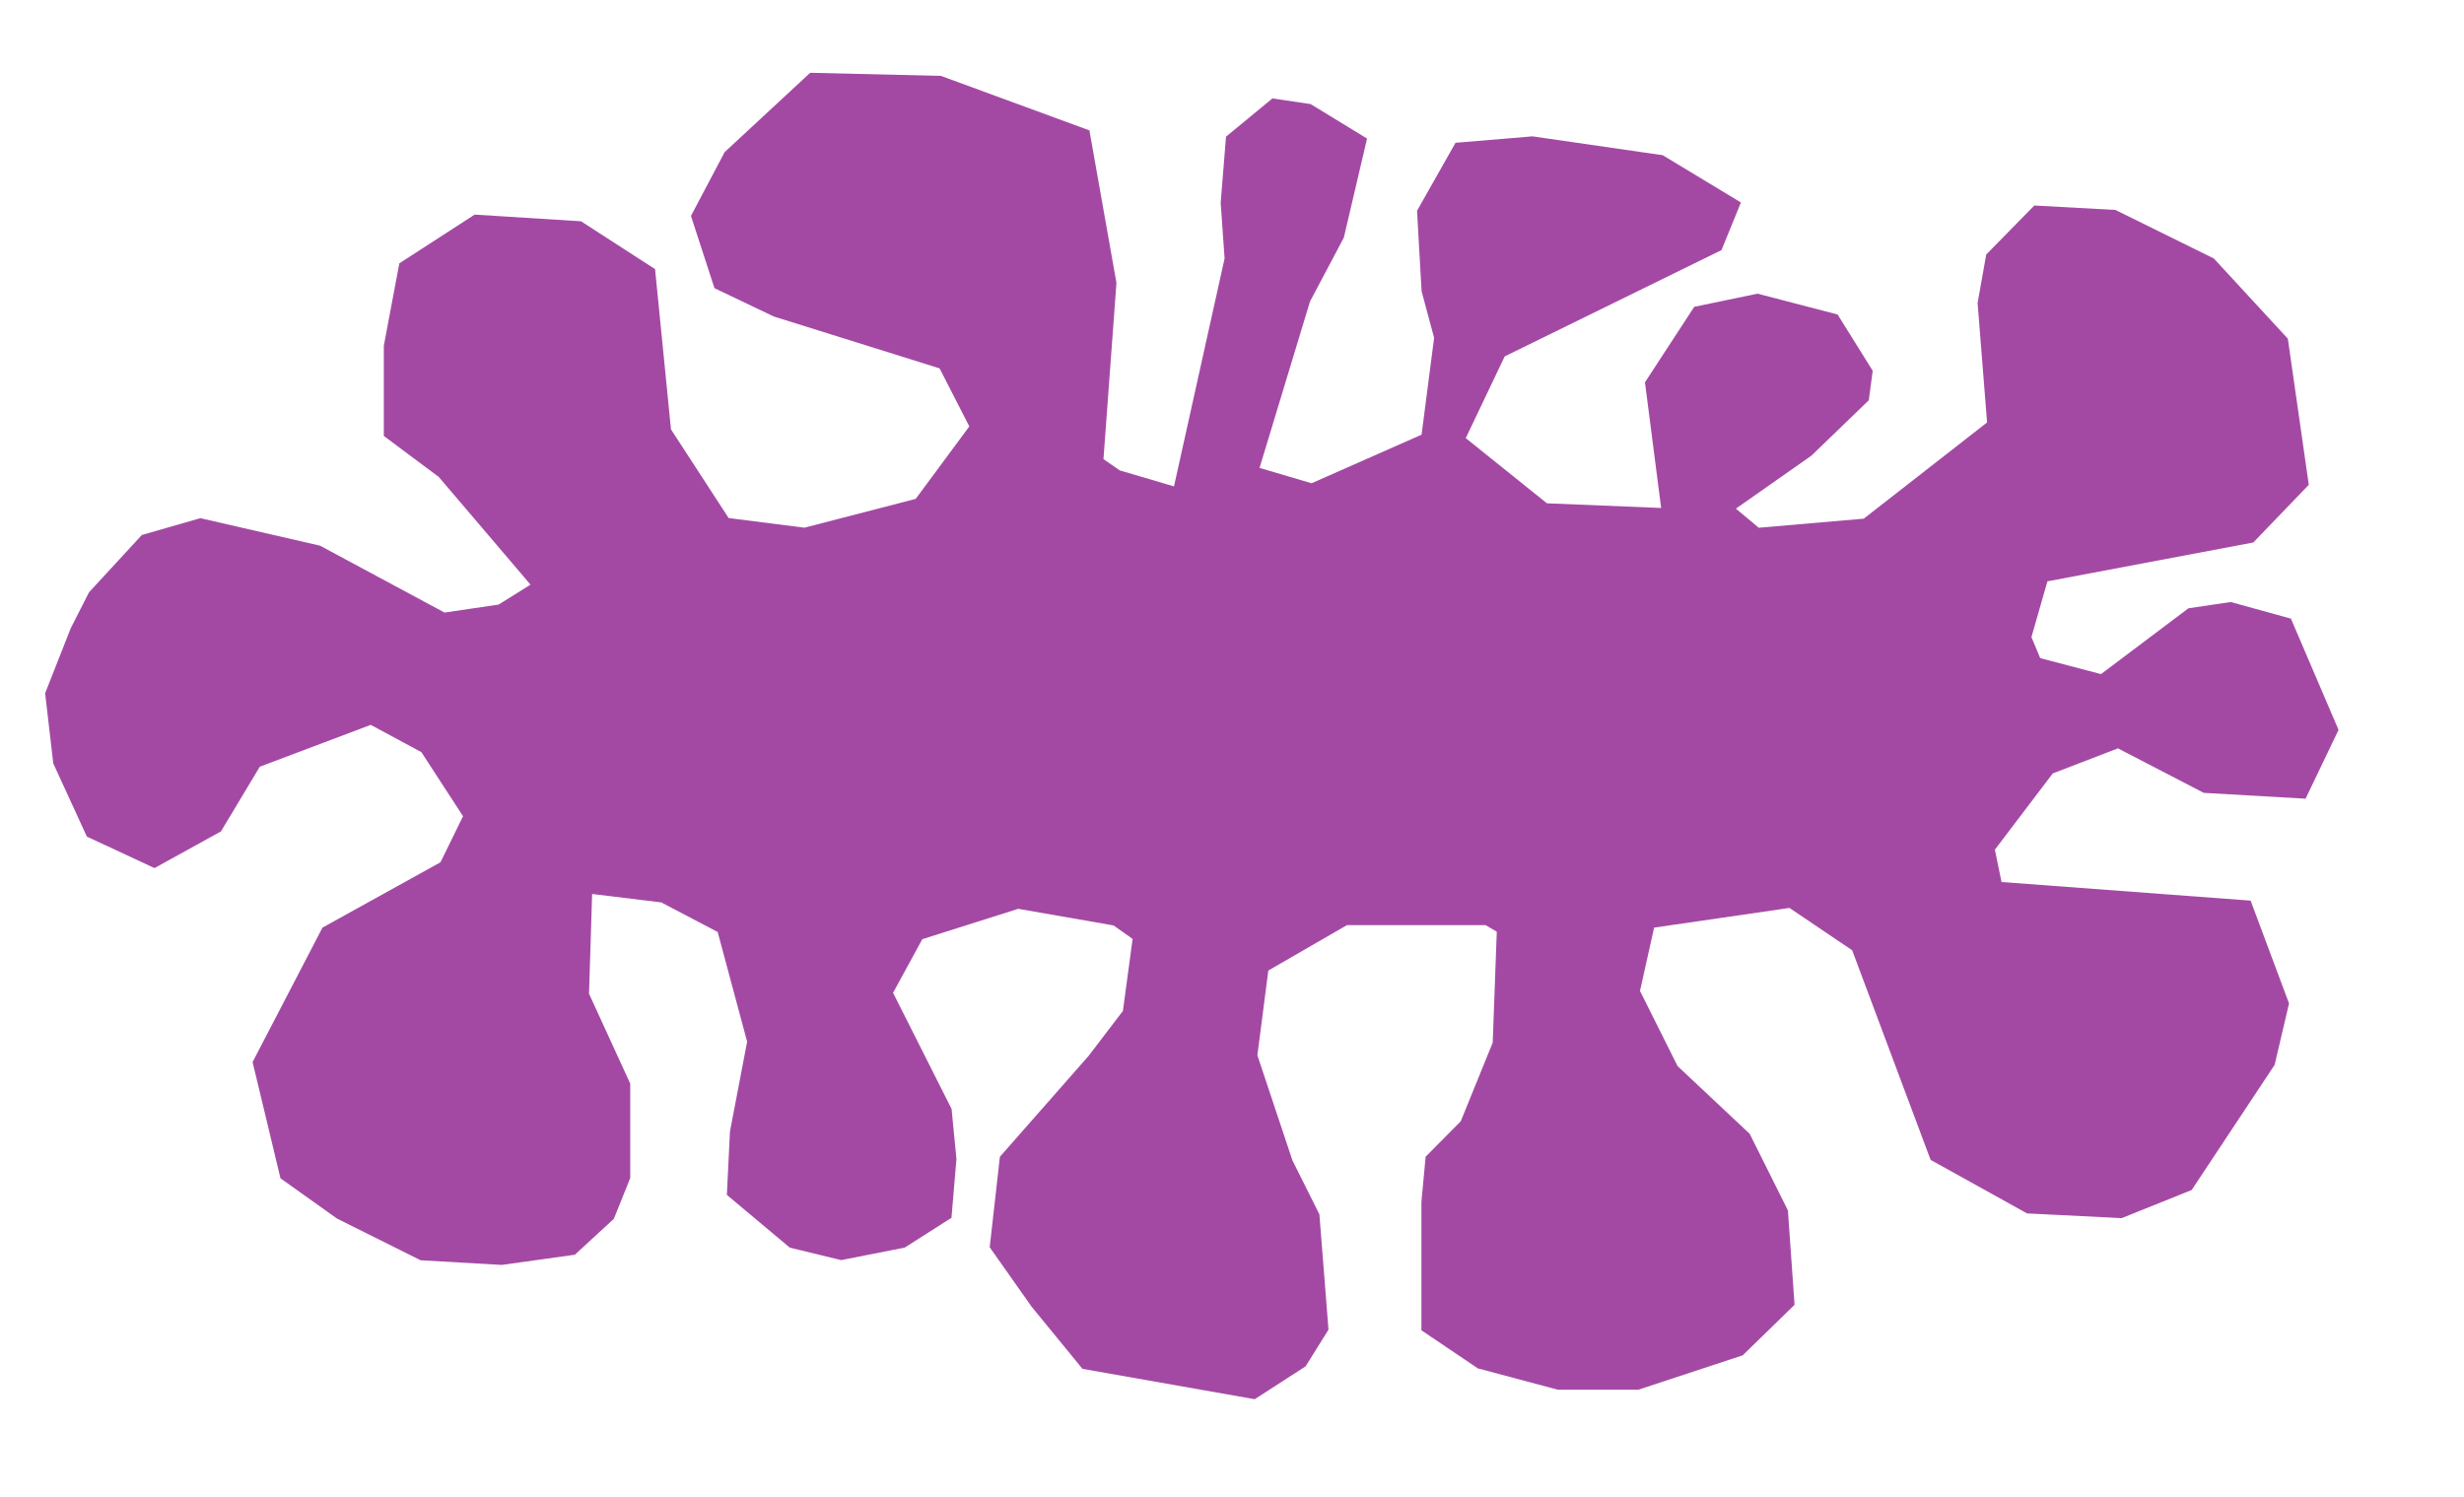
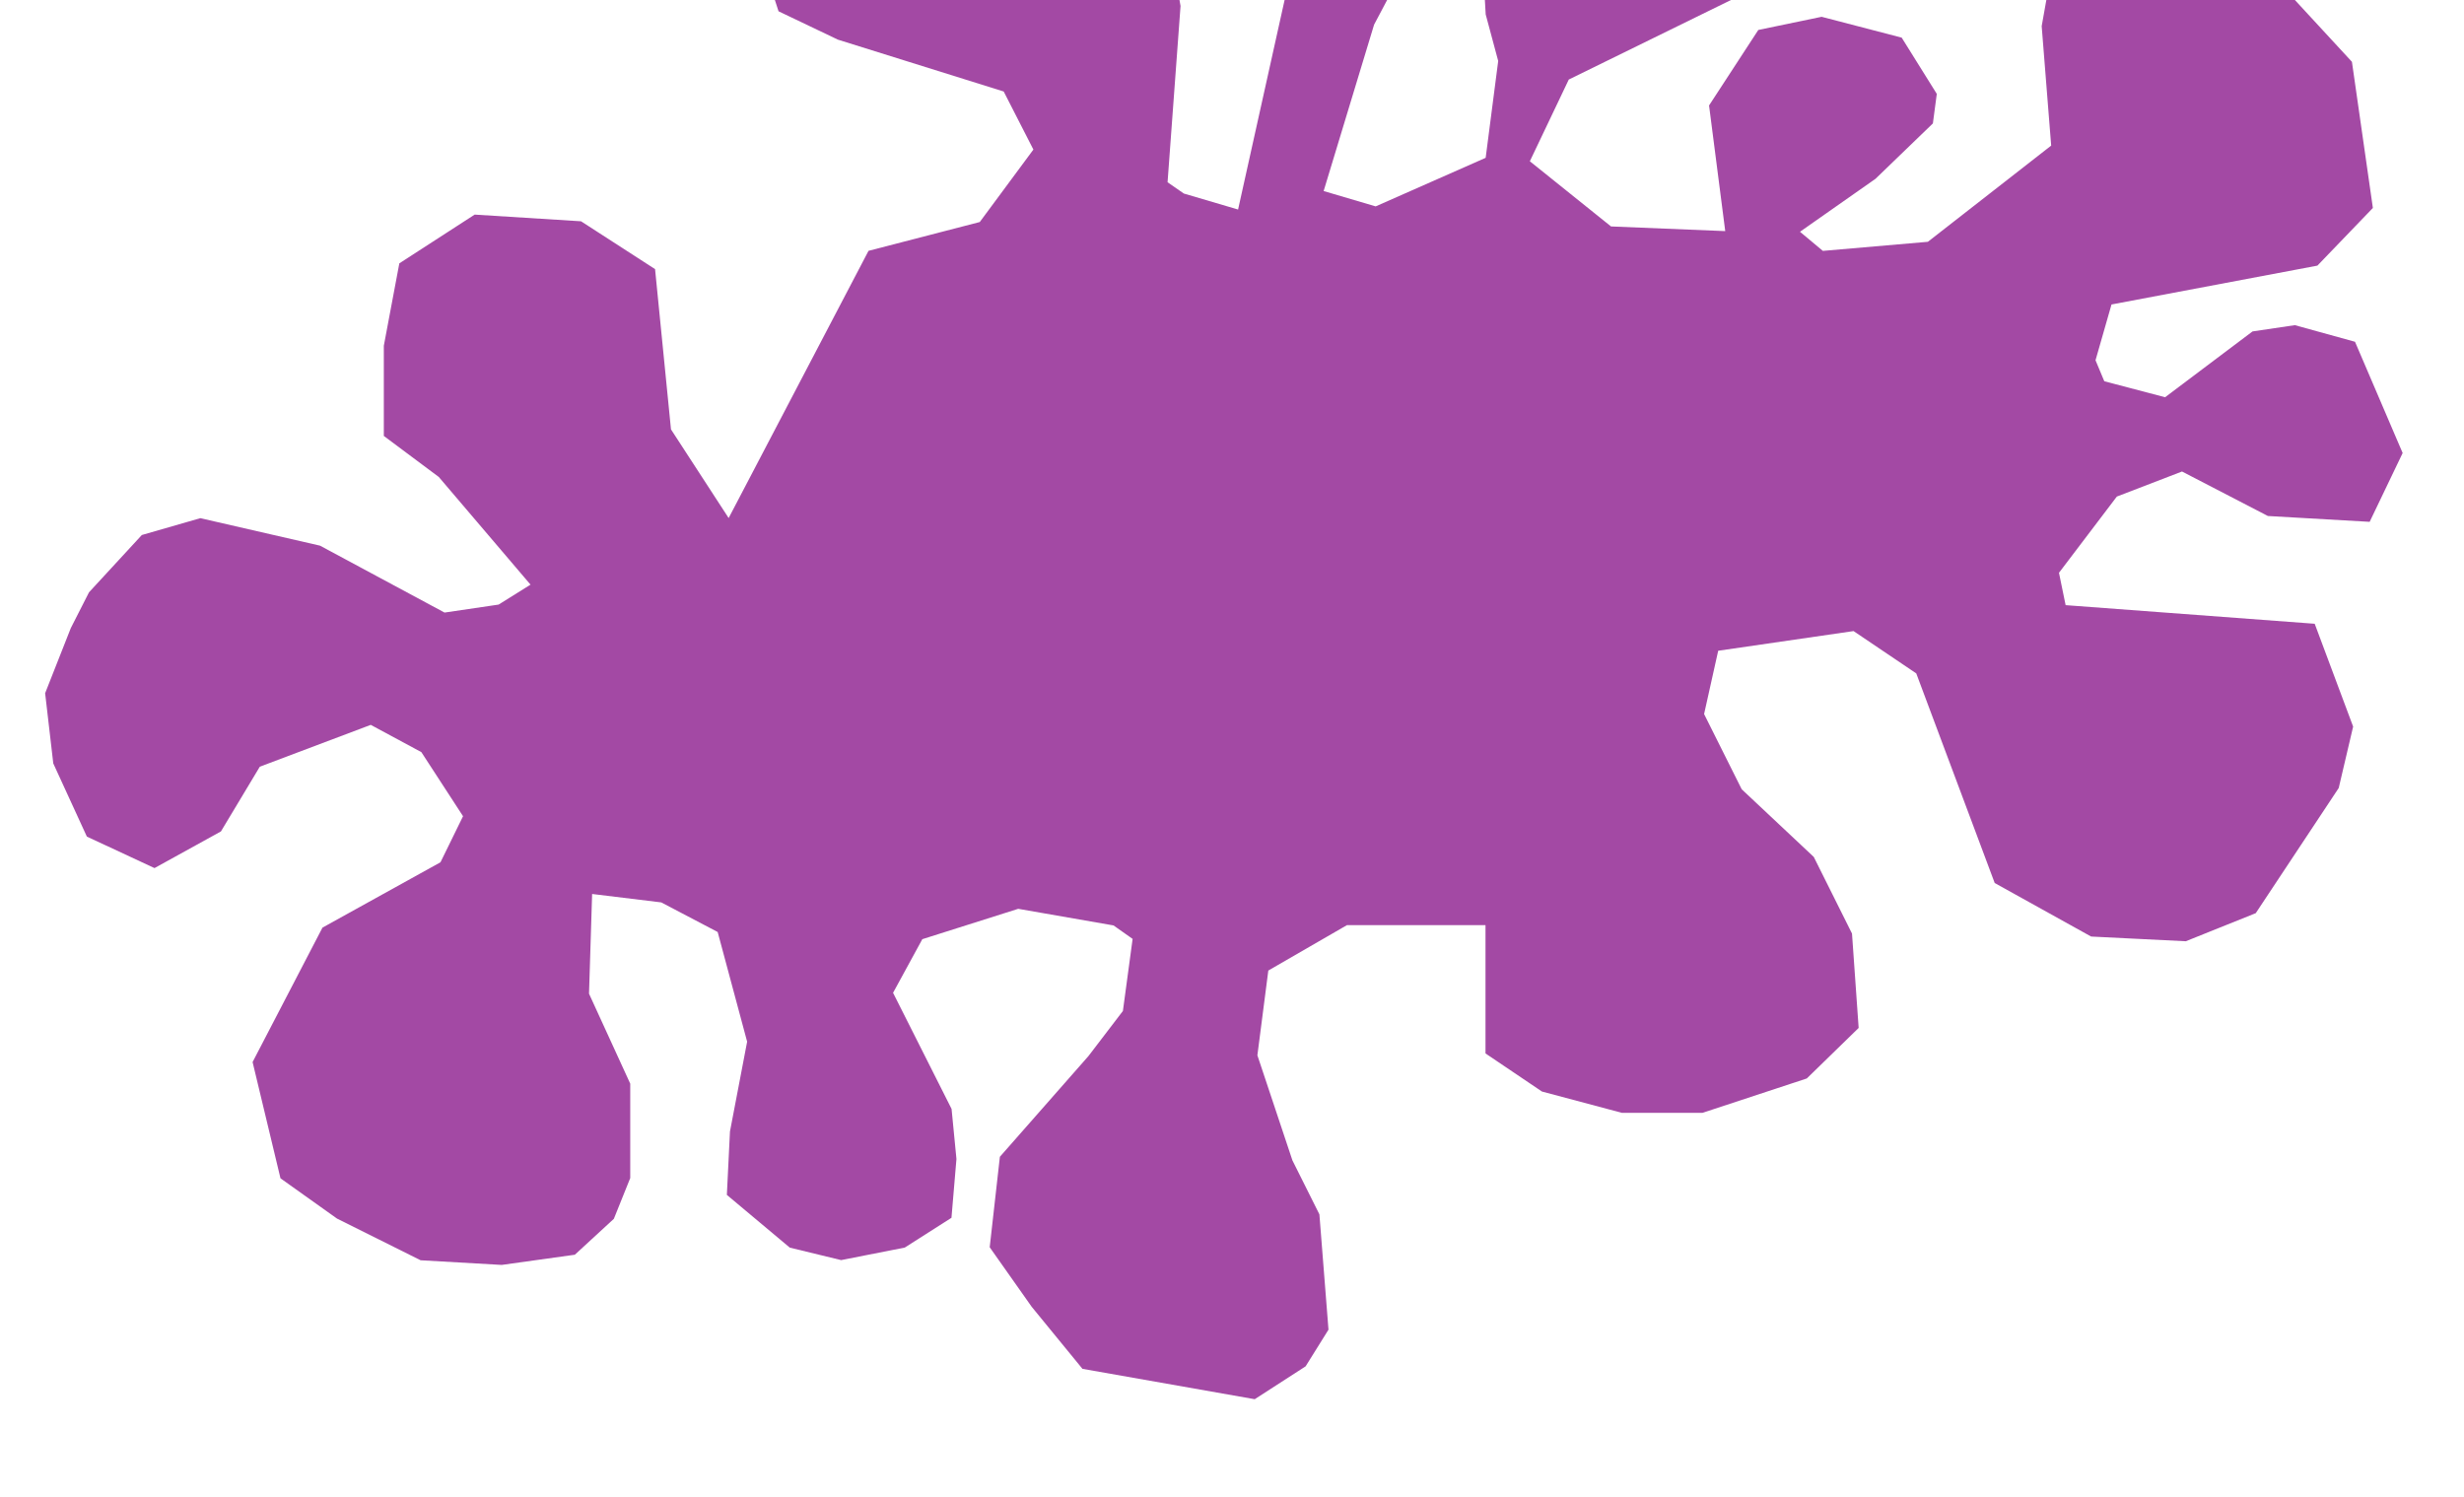
<svg xmlns="http://www.w3.org/2000/svg" enable-background="new 0 0 745 507" version="1.1" viewBox="0 0 1177 715" xml:space="preserve">
-   <path d="m348.06 247.48-27.545-42.366-7.604-76.554-35.361-22.849-50.806-3.192-35.991 23.288-7.41 39.378v43.071l26.252 19.595 43.824 51.446-15.243 9.527-25.829 3.811-59.491-31.968-57.162-13.126-27.946 8.045-25.232 27.372-8.683 17.066-12.276 31.138 3.892 33.533 16.046 34.96 32.308 15.041 31.737-17.515 18.563-30.914 52.995-19.985 24.177 13.024 19.91 30.614-10.779 22.006-56.363 31.213-33.384 64.222 13.324 55.54 27.023 19.249 39.908 19.901 38.743 2.223 34.932-4.869 18.631-17.149 7.833-19.477v-45.095l-19.689-42.977 1.482-47.635 33.027 4.022 26.946 14.141 14.072 52.396-8.202 42.918-1.482 30.275 30.063 25.194 24.532 5.956 30.39-5.988 22.306-14.222 2.376-28.089-2.329-23.923-27.946-55.468 13.973-25.617 45.812-14.509 45.51 7.934 9.132 6.437-4.641 34.432-16.467 21.557-42.296 48.099-4.86 43.219 20.06 28.444 24.252 29.641 82.282 14.502 24.306-15.7 10.928-17.515-4.341-55.091-12.897-25.807-16.725-50.176 5.221-40.486 37.575-21.707h66.169l5.389 3.144-1.946 52.995-15.27 37.575-16.767 16.916-2.021 21.632v61.303l26.976 18.202 38.145 10.167h38.548l49.804-16.413 24.77-24.135-3.176-45.095-18.254-36.59-34.432-32.336-17.964-35.929 6.737-30.24 64.655-9.399 29.957 20.218 37.473 100.14 46.061 25.57 45.21 2.245 33.427-13.419 39.628-59.786 6.886-29.342-18.357-49.12-118.98-8.892-3.176-15.455 27.639-36.415 31.138-11.976 41.019 21.258 48.614 2.787 15.758-32.877-22.755-53.144-28.743-7.934-20.21 2.994-41.767 31.438-29.042-7.635-4.192-10.03 7.635-26.647 98.355-18.563 26.497-27.545-10.005-69.812-35.356-38.32-47-23.182-38.743-2.117-22.971 23.394-4.128 23.182 4.533 57.064-58.908 45.959-50.15 4.341-10.928-9.132 36.062-25.298 27.417-26.464 1.867-14.107-16.767-26.872-38.249-9.955-30.24 6.287-23.525 36.072 7.728 60.02-54.563-2.229-38.773-31.138 18.601-39.038 103.56-50.783 9.282-22.755-37.362-22.579-62.19-9.008-36.785 3.08-18.38 32.474 2.184 38.45 5.975 22.255-5.988 46.258-52.546 23.204-24.851-7.335 24.102-79.492 16.168-30.539 11.078-47.306-26.947-16.467-18.264-2.695-22.156 18.264-2.545 31.587 1.867 26.6-24.173 108.88-25.899-7.635-7.785-5.389 6.198-84.212-12.914-72.829-70.923-26.041-62.455-1.482-40.86 37.896-16.09 30.486 11.221 34.509 28.369 13.55 79.18 24.77 14.185 27.734-25.617 34.615-53.14 13.761z" color="#000000" color-rendering="auto" enable-background="accumulate" fill="#a349a4" image-rendering="auto" shape-rendering="auto" solid-color="#000000" style="isolation:auto;mix-blend-mode:normal" />
+   <path d="m348.06 247.48-27.545-42.366-7.604-76.554-35.361-22.849-50.806-3.192-35.991 23.288-7.41 39.378v43.071l26.252 19.595 43.824 51.446-15.243 9.527-25.829 3.811-59.491-31.968-57.162-13.126-27.946 8.045-25.232 27.372-8.683 17.066-12.276 31.138 3.892 33.533 16.046 34.96 32.308 15.041 31.737-17.515 18.563-30.914 52.995-19.985 24.177 13.024 19.91 30.614-10.779 22.006-56.363 31.213-33.384 64.222 13.324 55.54 27.023 19.249 39.908 19.901 38.743 2.223 34.932-4.869 18.631-17.149 7.833-19.477v-45.095l-19.689-42.977 1.482-47.635 33.027 4.022 26.946 14.141 14.072 52.396-8.202 42.918-1.482 30.275 30.063 25.194 24.532 5.956 30.39-5.988 22.306-14.222 2.376-28.089-2.329-23.923-27.946-55.468 13.973-25.617 45.812-14.509 45.51 7.934 9.132 6.437-4.641 34.432-16.467 21.557-42.296 48.099-4.86 43.219 20.06 28.444 24.252 29.641 82.282 14.502 24.306-15.7 10.928-17.515-4.341-55.091-12.897-25.807-16.725-50.176 5.221-40.486 37.575-21.707h66.169v61.303l26.976 18.202 38.145 10.167h38.548l49.804-16.413 24.77-24.135-3.176-45.095-18.254-36.59-34.432-32.336-17.964-35.929 6.737-30.24 64.655-9.399 29.957 20.218 37.473 100.14 46.061 25.57 45.21 2.245 33.427-13.419 39.628-59.786 6.886-29.342-18.357-49.12-118.98-8.892-3.176-15.455 27.639-36.415 31.138-11.976 41.019 21.258 48.614 2.787 15.758-32.877-22.755-53.144-28.743-7.934-20.21 2.994-41.767 31.438-29.042-7.635-4.192-10.03 7.635-26.647 98.355-18.563 26.497-27.545-10.005-69.812-35.356-38.32-47-23.182-38.743-2.117-22.971 23.394-4.128 23.182 4.533 57.064-58.908 45.959-50.15 4.341-10.928-9.132 36.062-25.298 27.417-26.464 1.867-14.107-16.767-26.872-38.249-9.955-30.24 6.287-23.525 36.072 7.728 60.02-54.563-2.229-38.773-31.138 18.601-39.038 103.56-50.783 9.282-22.755-37.362-22.579-62.19-9.008-36.785 3.08-18.38 32.474 2.184 38.45 5.975 22.255-5.988 46.258-52.546 23.204-24.851-7.335 24.102-79.492 16.168-30.539 11.078-47.306-26.947-16.467-18.264-2.695-22.156 18.264-2.545 31.587 1.867 26.6-24.173 108.88-25.899-7.635-7.785-5.389 6.198-84.212-12.914-72.829-70.923-26.041-62.455-1.482-40.86 37.896-16.09 30.486 11.221 34.509 28.369 13.55 79.18 24.77 14.185 27.734-25.617 34.615-53.14 13.761z" color="#000000" color-rendering="auto" enable-background="accumulate" fill="#a349a4" image-rendering="auto" shape-rendering="auto" solid-color="#000000" style="isolation:auto;mix-blend-mode:normal" />
</svg>